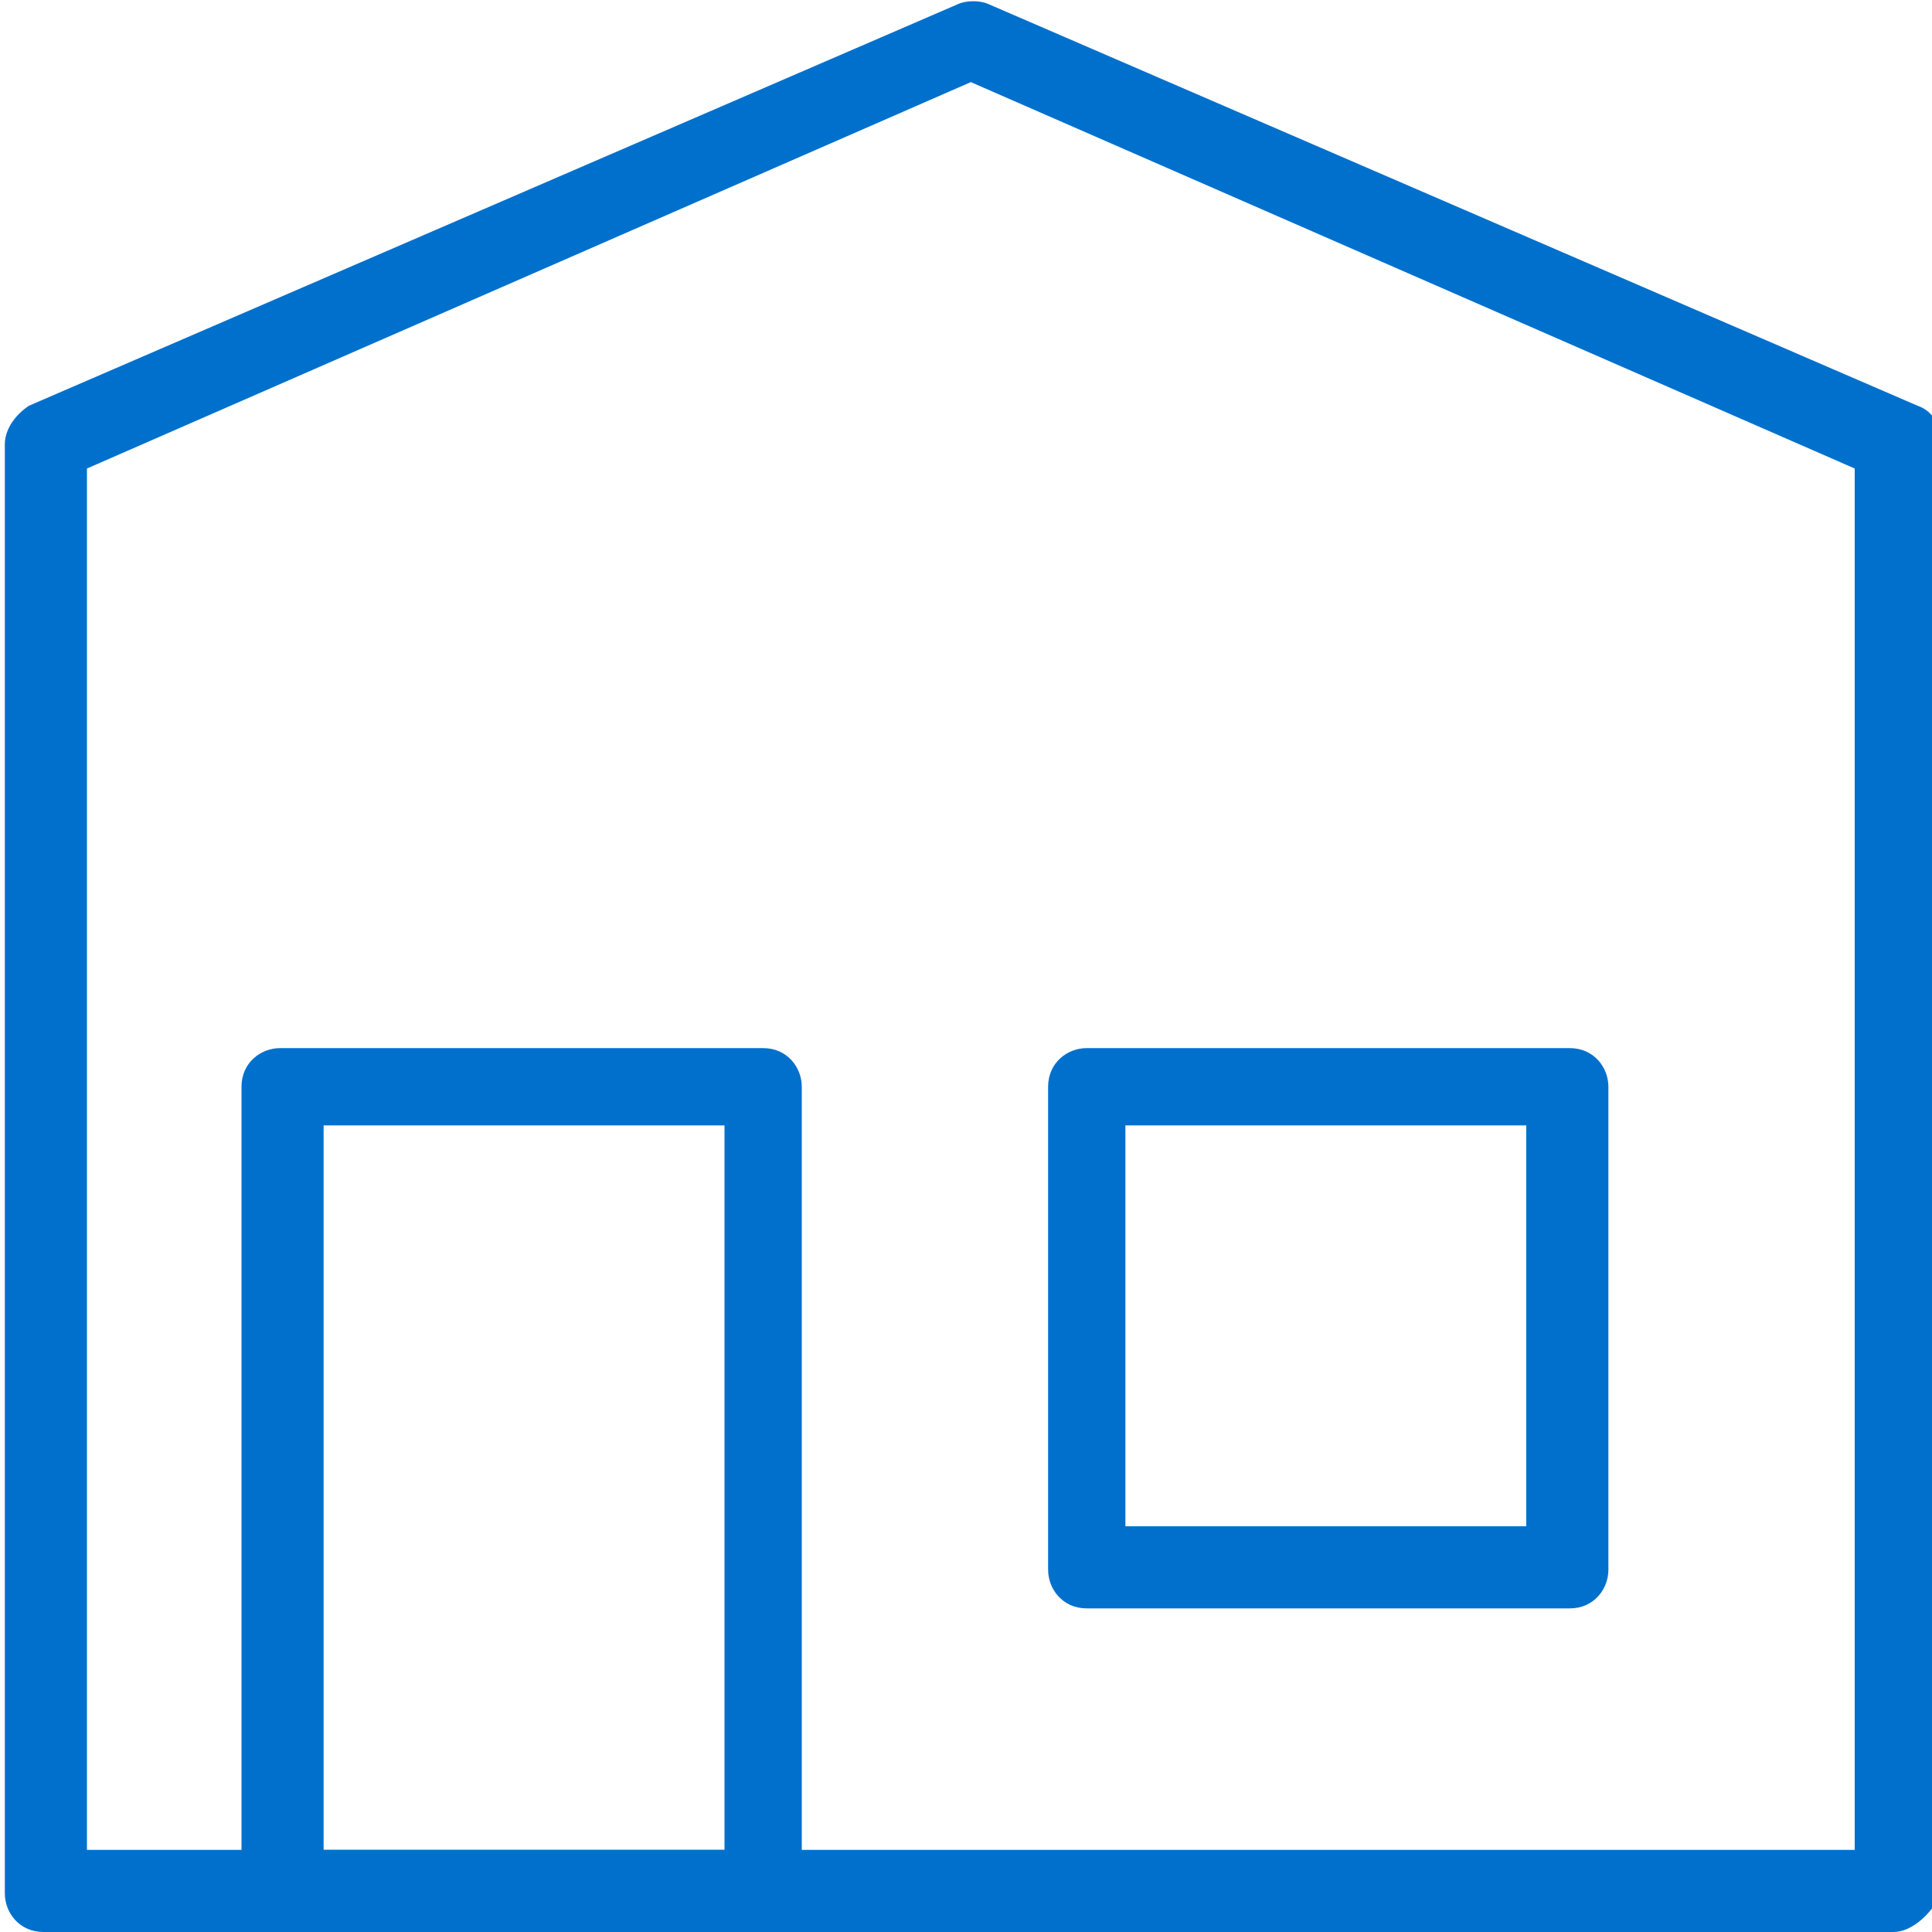
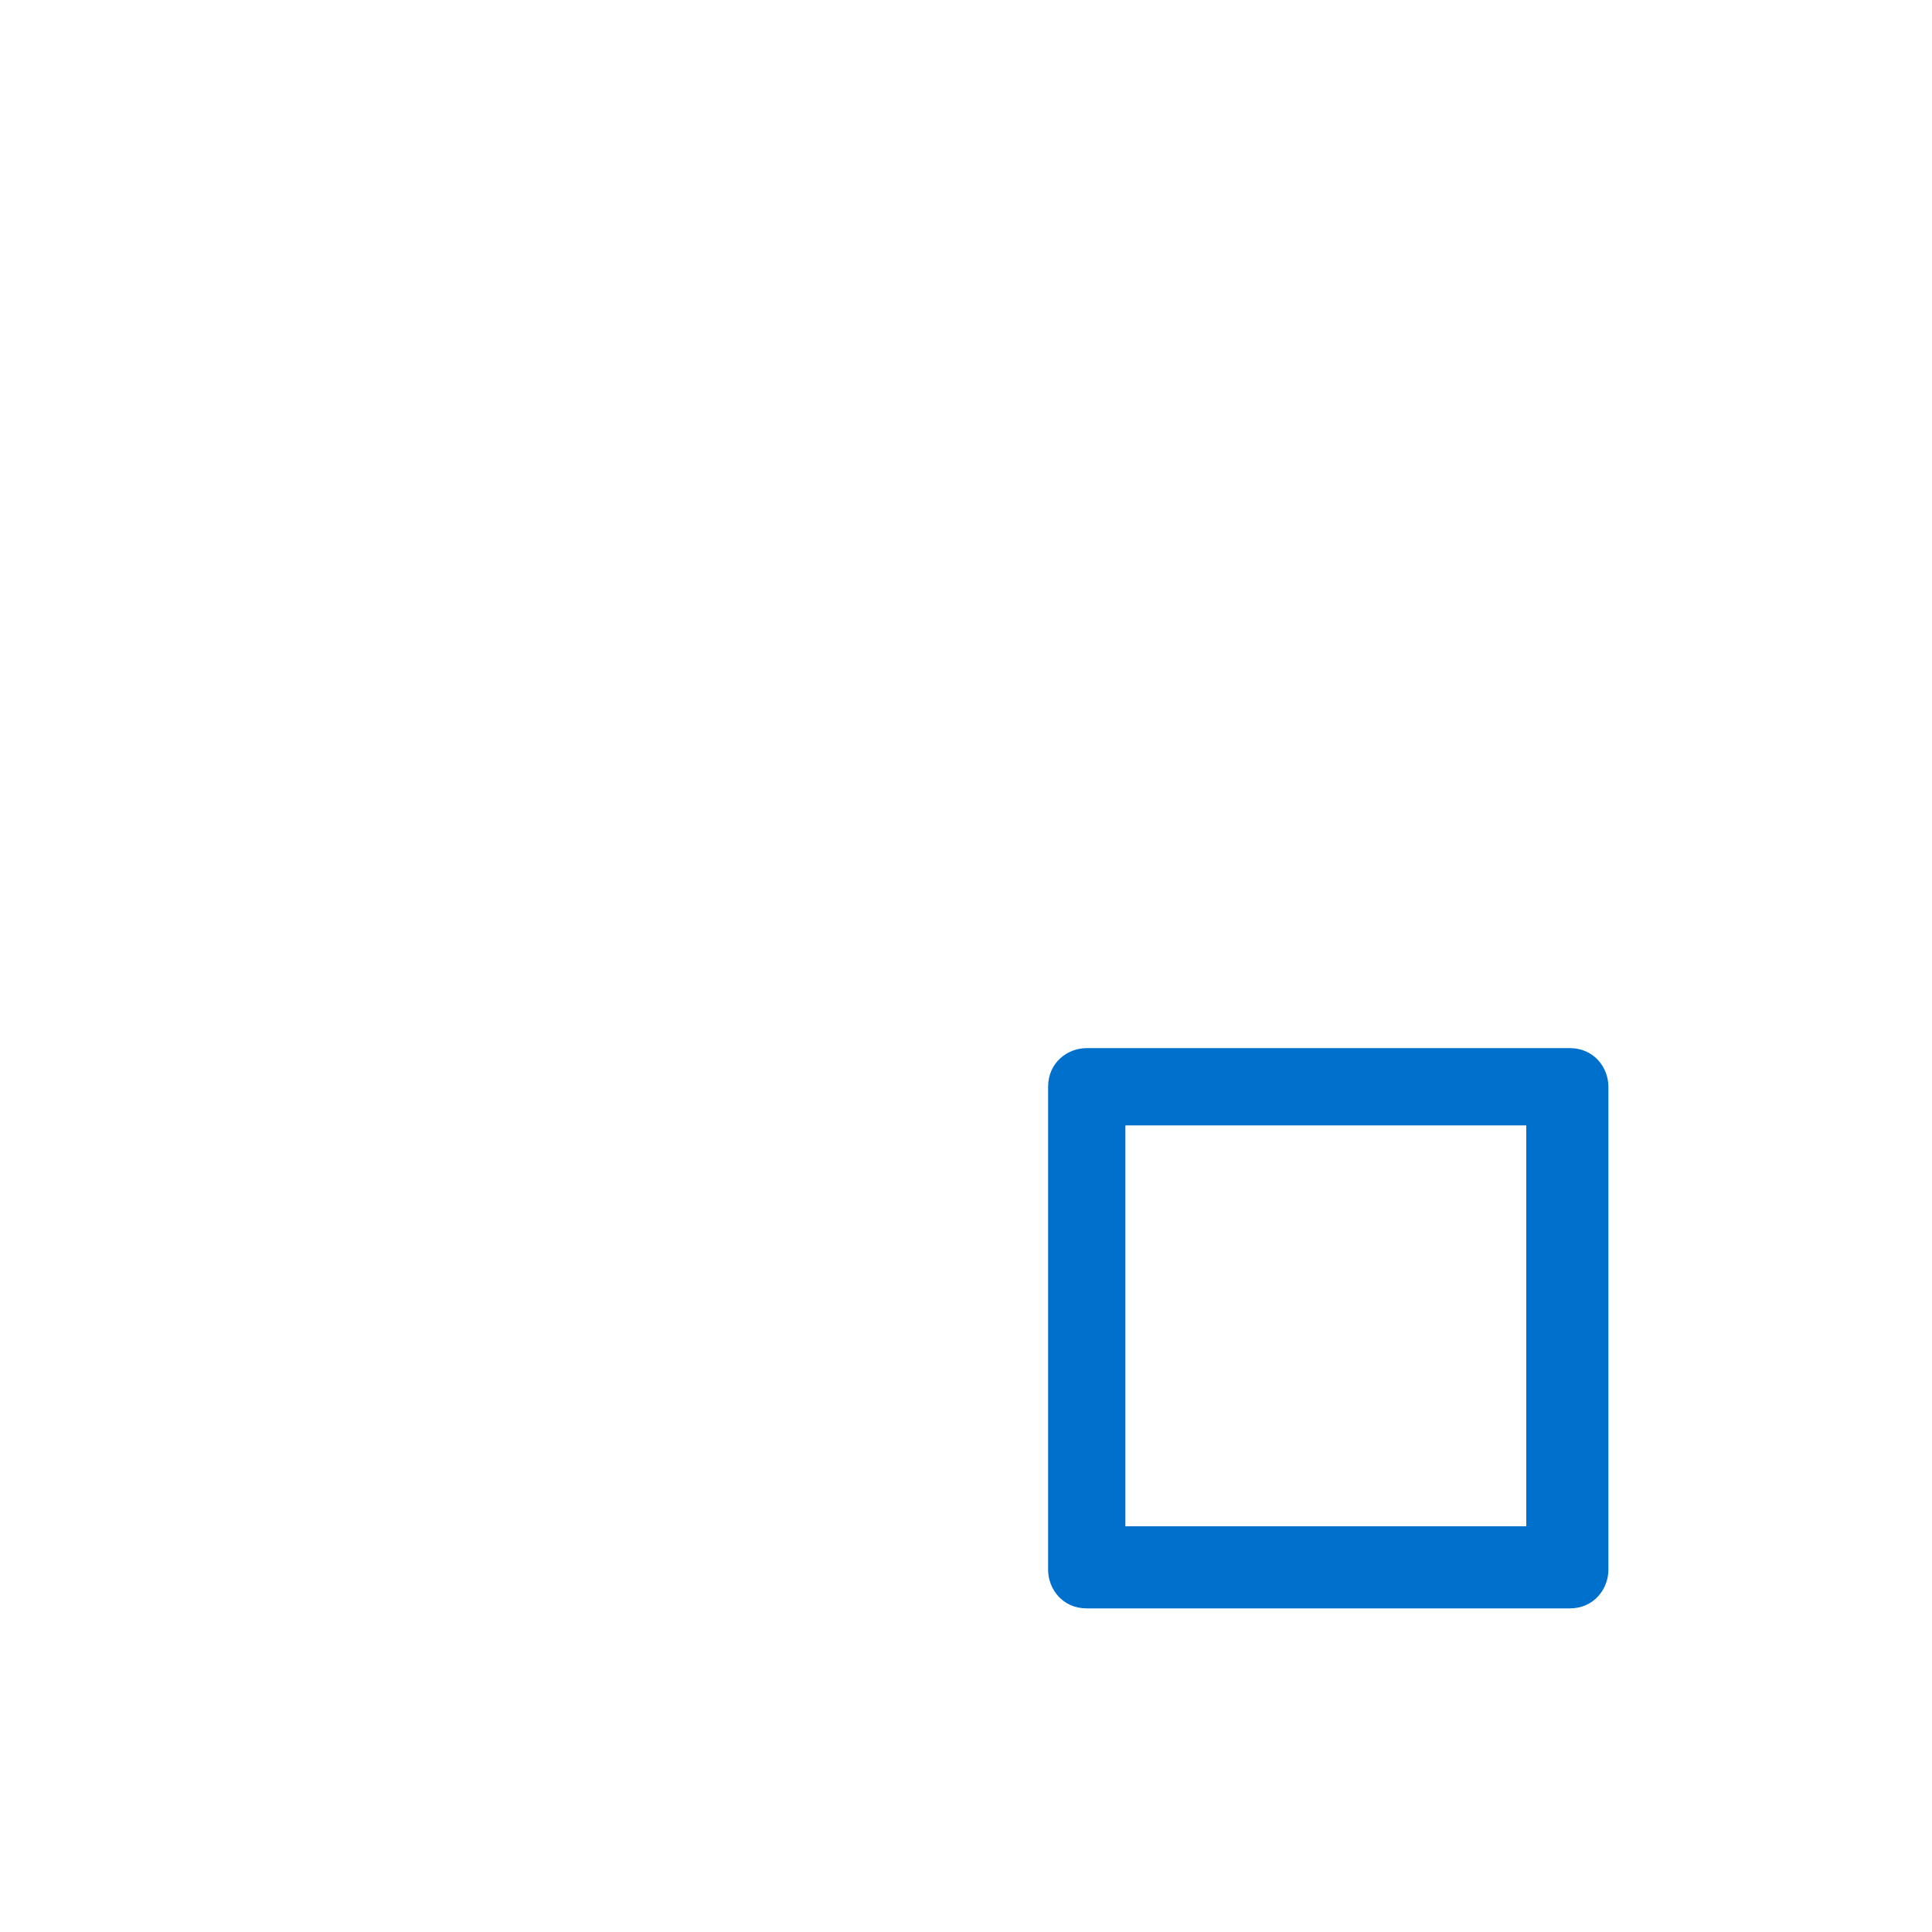
<svg xmlns="http://www.w3.org/2000/svg" version="1.1" id="Capa_1" x="0px" y="0px" width="40px" height="40px" viewBox="-400 278.3 40 40" enable-background="new -400 278.3 40 40" xml:space="preserve">
  <title>E698D8E6-649B-4D36-8558-DE90ED4CB95C</title>
  <desc>Created with sketchtool.</desc>
  <g id="Page-1">
    <g id="Kear---Medical-Landing-Page" transform="translate(-375, -2410)">
      <g id="About-Us" transform="translate(0, 1947)">
        <g id="Content" transform="translate(375, 333)">
          <g id="_x32_" transform="translate(0, 124)">
            <g id="Icon" transform="translate(0, 6)">
-               <path id="Shape" fill="#0070CD" d="M-360.8,318.3h-38.3c-0.5,0-0.8-0.4-0.8-0.8v-30c0-0.3,0.2-0.6,0.5-0.8l19.2-8.3        c0.2-0.1,0.5-0.1,0.7,0l19.2,8.3c0.3,0.1,0.5,0.4,0.5,0.8v30C-360,317.9-360.4,318.3-360.8,318.3z M-398.3,316.6h36.7V288        l-18.3-8l-18.3,8V316.6z" />
-               <path id="Shape_1_" fill="#0070CD" d="M-384.2,318.3h-10c-0.5,0-0.8-0.4-0.8-0.8v-16.7c0-0.5,0.4-0.8,0.8-0.8h10        c0.5,0,0.8,0.4,0.8,0.8v16.7C-383.3,317.9-383.7,318.3-384.2,318.3z M-393.3,316.6h8.3v-15h-8.3V316.6z" />
              <path id="Shape_2_" fill="#0070CD" d="M-367.5,311.6h-10c-0.5,0-0.8-0.4-0.8-0.8v-10c0-0.5,0.4-0.8,0.8-0.8h10        c0.5,0,0.8,0.4,0.8,0.8v10C-366.7,311.2-367,311.6-367.5,311.6z M-376.7,309.9h8.3v-8.3h-8.3V309.9z" />
            </g>
          </g>
        </g>
      </g>
    </g>
  </g>
</svg>